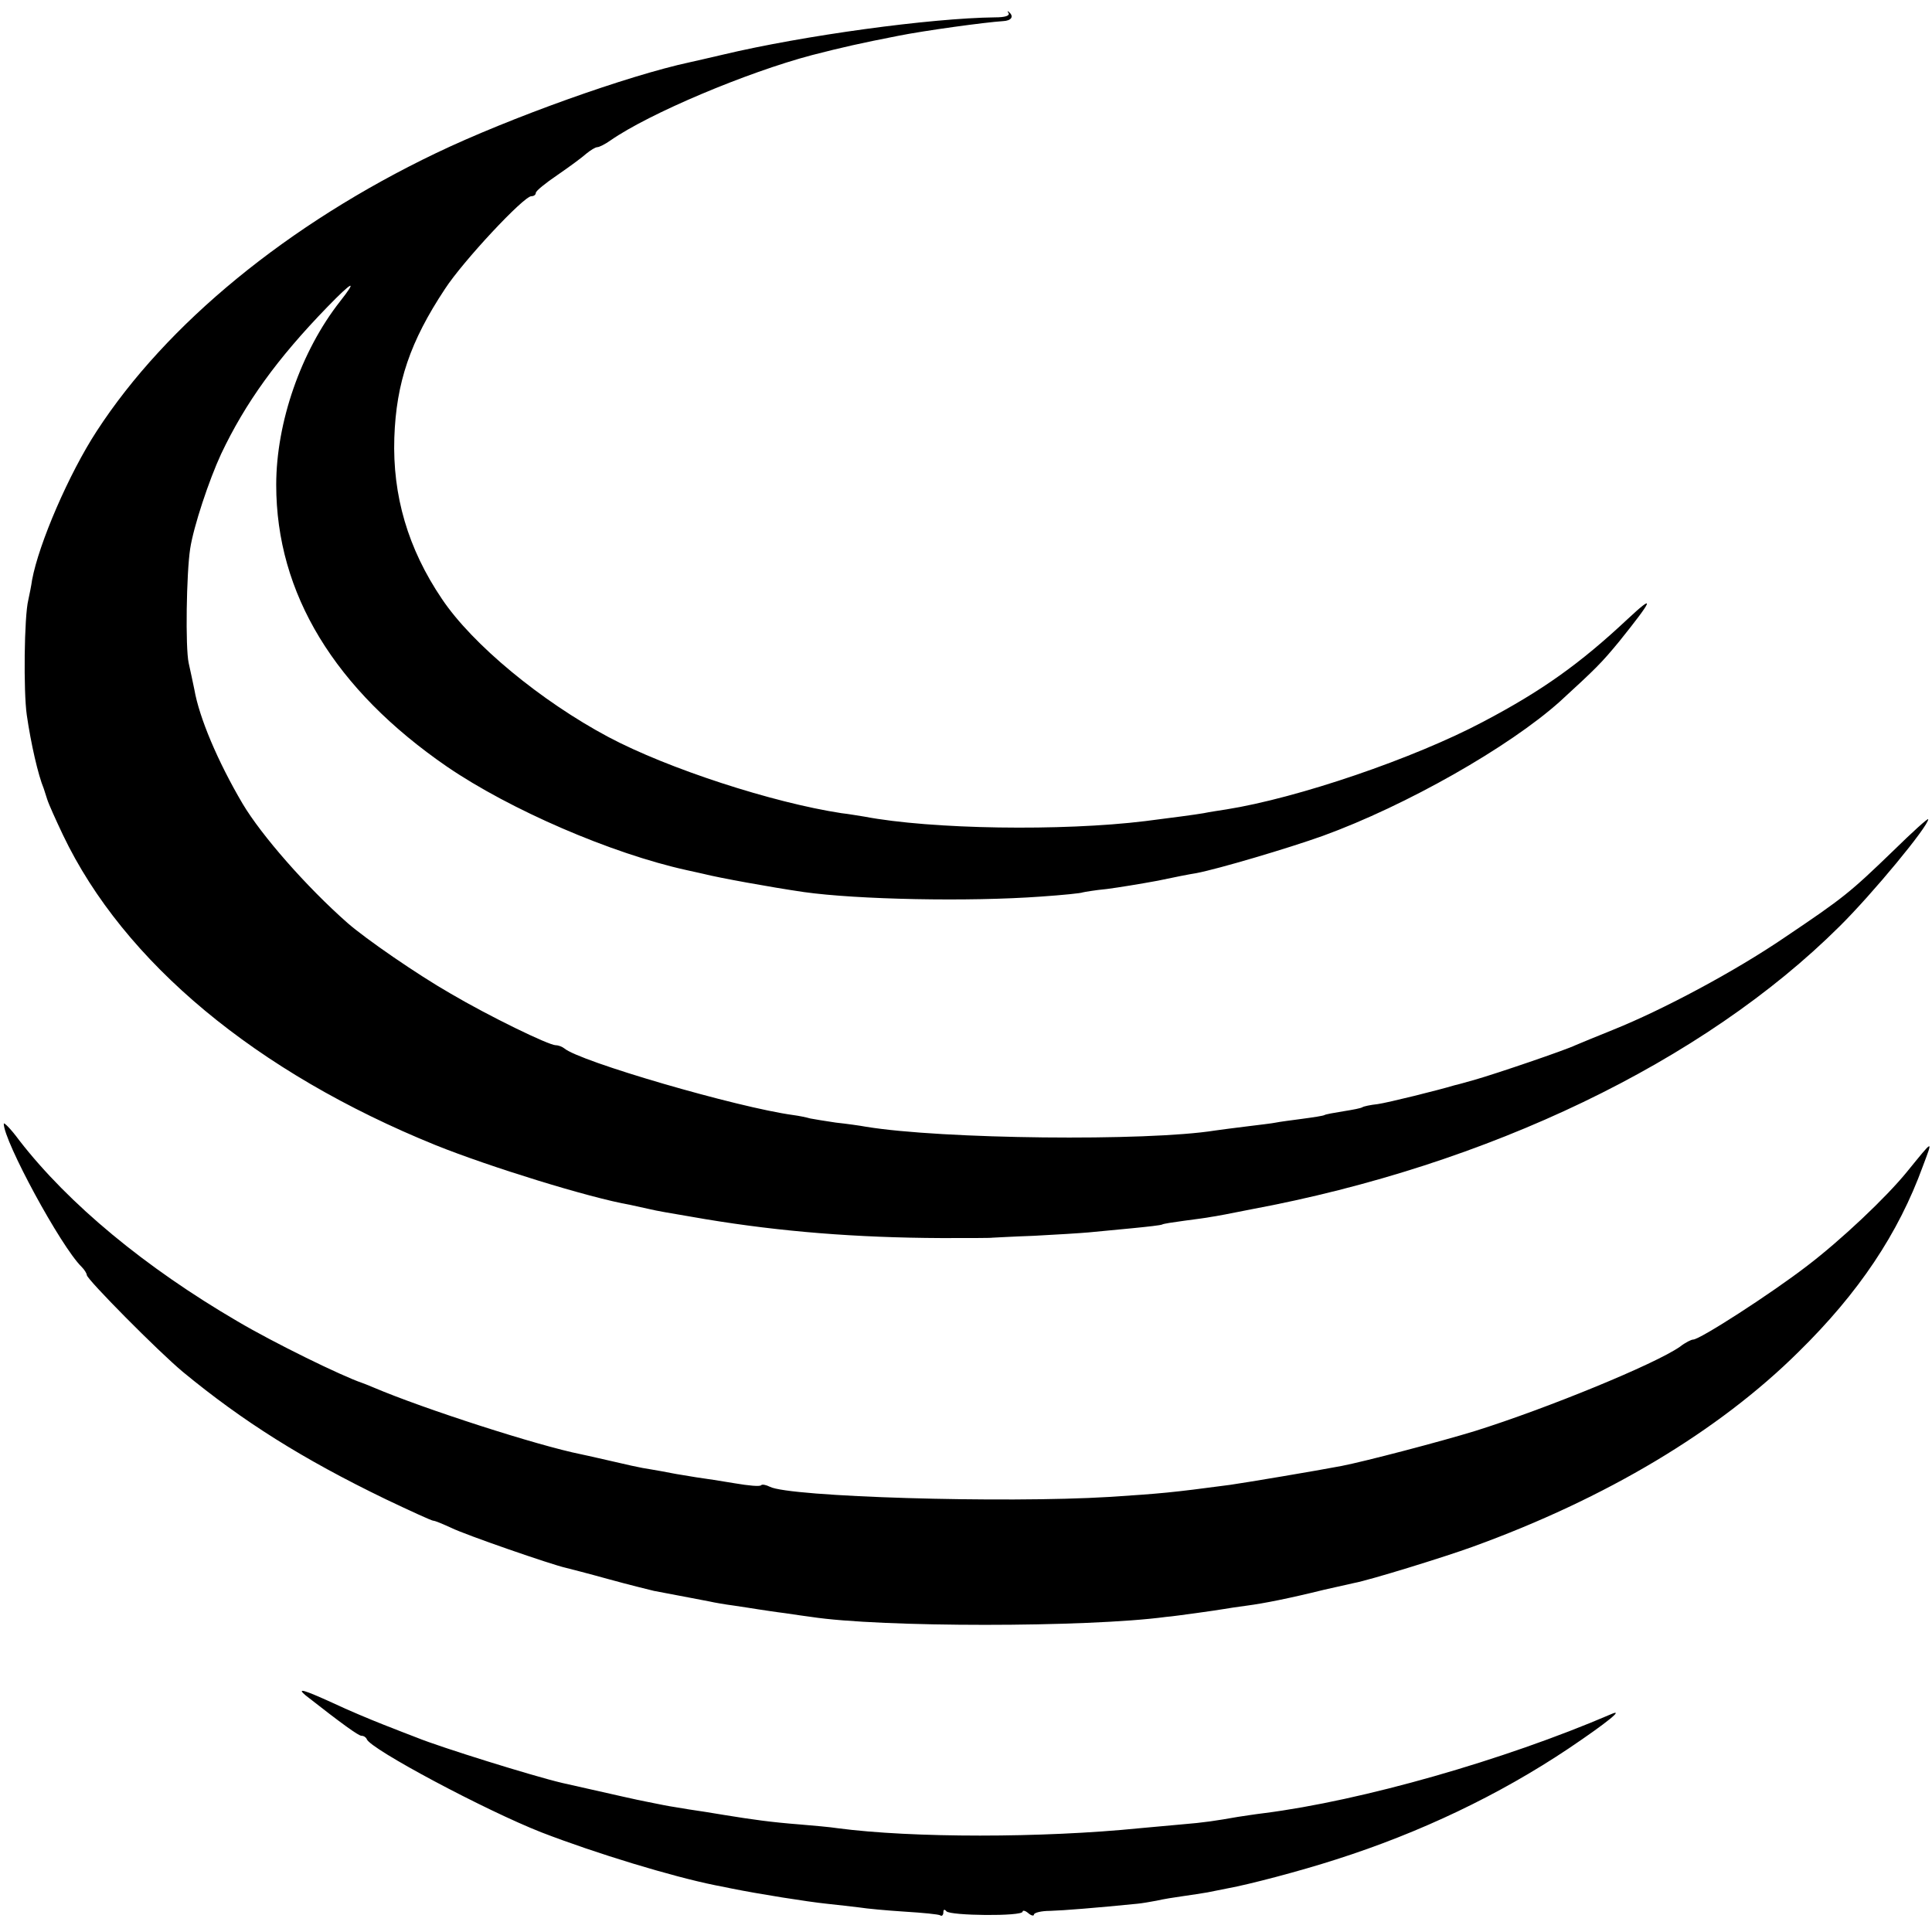
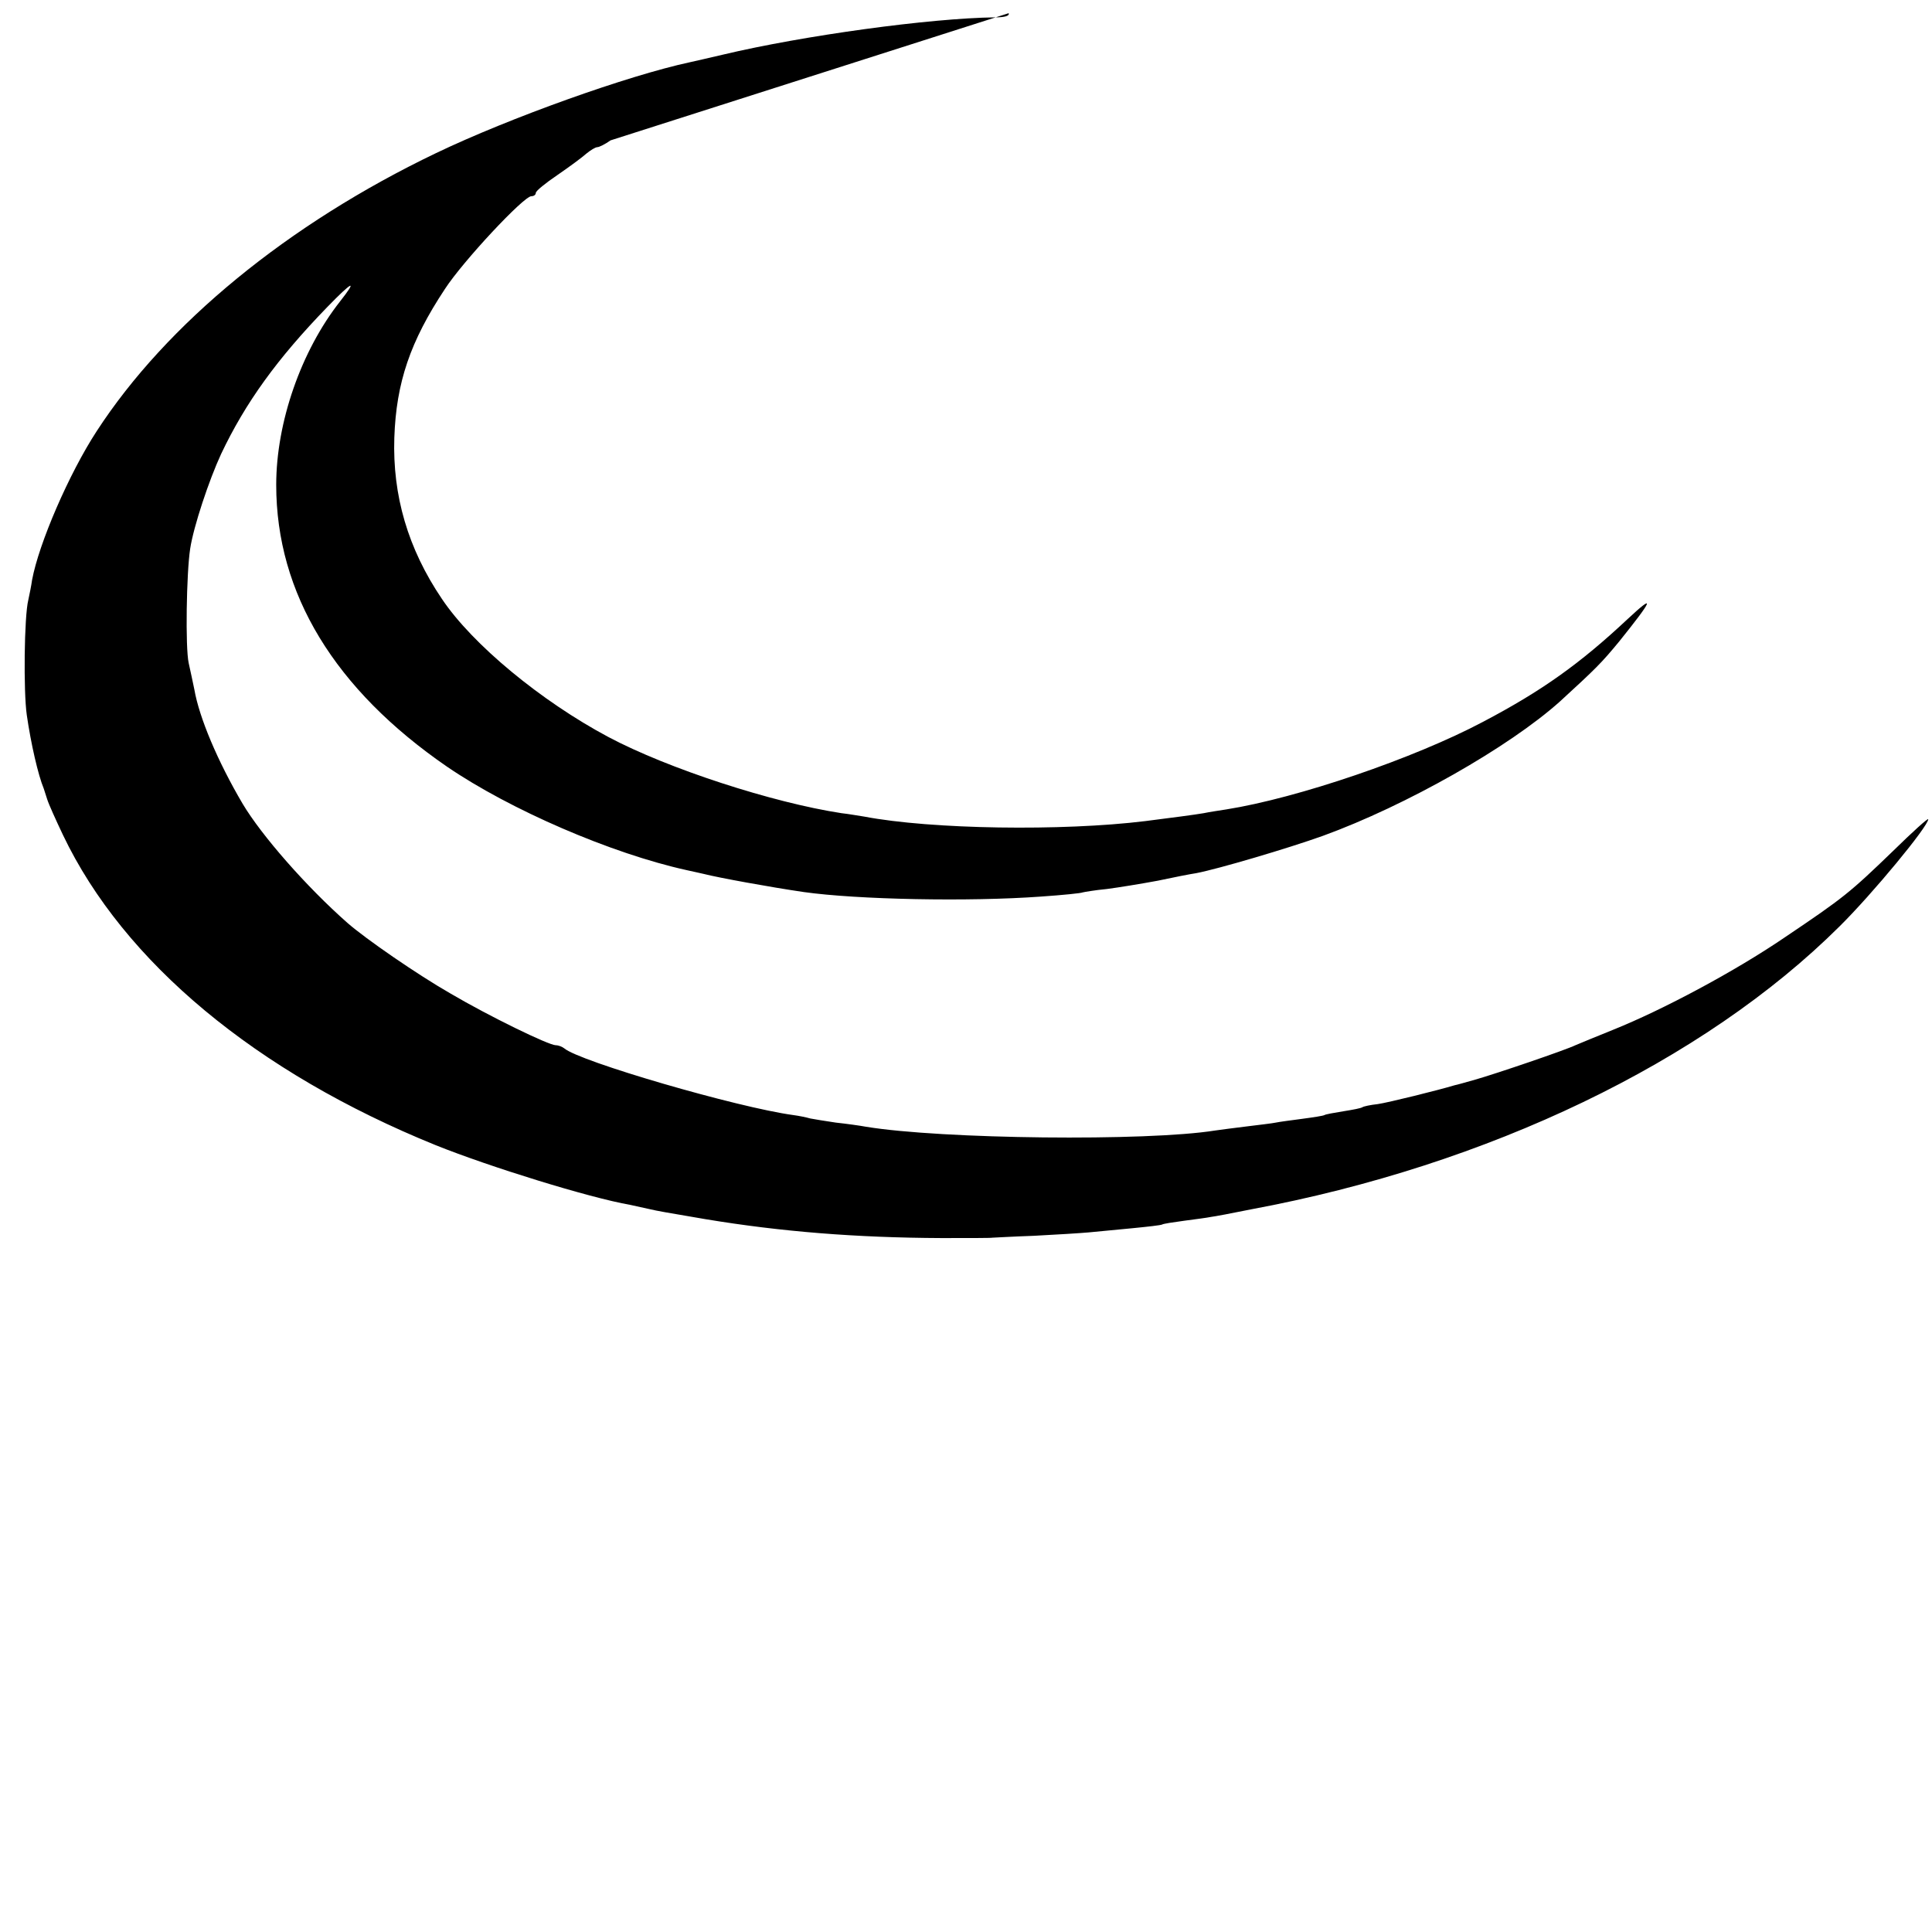
<svg xmlns="http://www.w3.org/2000/svg" version="1" width="682.667" height="682.667" viewBox="0 0 512 512">
-   <path d="M267.3 3.5c.3.7-1 1.1-3.6 1.1-17.1.2-50.8 4.8-72.2 9.9-3.8.9-7.8 1.8-8.7 2-16.3 3.5-47.7 14.7-67.3 24.1-39.2 18.8-71.4 45.2-89.9 73.7-7.3 11.2-15.3 29.7-17.1 39.4-.2 1.5-.7 3.9-1 5.3-1.1 4.4-1.3 24.3-.4 30.5 1.1 7.6 3 15.9 4.5 19.5.1.3.5 1.5.9 2.8.4 1.3 2.3 5.5 4.2 9.5 16.1 33.7 51.2 62.9 98.8 82.2 14.2 5.7 40.6 13.9 51.5 15.8 1.4.3 3.6.8 5 1.1 2.6.6 3.9.8 15 2.7 19.9 3.3 39.8 4.9 62.5 5 7.2 0 13.2 0 13.5-.1.3 0 5.2-.3 11-.5 5.8-.3 12.3-.7 14.5-.9 2.2-.2 7.4-.7 11.5-1.1 4.1-.4 7.7-.8 8-1 .3-.2 2.9-.6 5.9-1 3-.4 6.1-.8 7-1 .9-.1 5.7-1 10.6-2 62.9-11.7 119.9-39.1 156-75 8.7-8.6 23.5-26.5 23.5-28.4 0-.4-4.2 3.4-9.3 8.4-11.5 11.1-13.1 12.4-28.7 22.9-13.2 9-32.3 19.2-45.5 24.5-4.4 1.8-8.9 3.6-10 4.1-2.7 1.3-20.9 7.5-26.5 9.1-2.5.7-4.9 1.4-5.5 1.5-4.3 1.3-17.6 4.6-20.4 5-1.9.2-3.7.6-4 .8-.4.3-2.6.7-5.1 1.1-2.5.4-4.7.8-5 1-.3.2-2.9.6-5.9 1-3 .4-6.1.8-7 1-.9.2-4.4.6-7.6 1-3.3.4-7.1.9-8.5 1.1-18.1 2.9-72.4 2.3-92.5-1-1.6-.3-5.2-.8-8-1.1-2.7-.4-5.8-.9-6.8-1.1-1-.3-3-.7-4.5-.9-14.7-2-56.7-14.2-60.7-17.7-.5-.4-1.5-.8-2.2-.8-1.9 0-17.7-7.7-27.9-13.7-8.9-5.1-22.5-14.5-27.3-18.7-10.9-9.6-22.8-23.2-27.8-31.6-6.6-11.2-11.5-22.8-12.8-30.3-.4-1.8-1-4.9-1.5-7-.9-4.1-.6-23.8.4-30.3.9-5.9 5-18.2 8.2-25.1 6.4-13.5 14.8-25.2 28.2-39 6.6-6.8 8.1-7.5 3.3-1.4-10.3 13.1-16.9 32-16.9 48.6 0 28.8 15.5 54.2 45.3 74.7 16.7 11.4 43.5 23 63.5 27.4 1.9.4 4 .9 4.5 1 3.9 1 17.6 3.5 26.5 4.8 14.2 2 43.7 2.6 62.9 1.2 5.8-.4 10.7-.9 11-1.1.4-.1 3.2-.6 6.4-.9 3.1-.4 9.2-1.4 13.5-2.2 4.2-.9 8.8-1.8 10.2-2 5.8-1.1 24.4-6.6 33.6-9.9 22-8 49.3-23.5 62.8-35.6 9.6-8.8 11-10.2 15.7-15.9 9-11.2 9.7-12.9 2.3-6-12.7 11.9-22.8 19.1-38.4 27.3-18.3 9.7-49.1 20.2-68 23.2-1.9.3-4.6.7-6 1-2.3.4-8.4 1.2-15.5 2.1-22 2.7-56.7 2.2-74.5-1.2-1.4-.2-4.1-.7-6-.9-18.3-2.8-46-11.8-61.8-20.2-17.8-9.5-36-24.5-44.1-36.6-9-13.3-13.1-27.4-12.6-42.7.5-14.6 4.2-25.5 13.4-39.4 4.8-7.4 20.9-24.6 22.9-24.6.7 0 1.2-.4 1.2-.9s2.6-2.6 5.7-4.7c3.2-2.2 6.6-4.7 7.7-5.7 1.1-.9 2.4-1.7 2.9-1.7s2.1-.8 3.5-1.8c10.2-7.1 36-18 53.4-22.6 8.2-2.1 12.6-3.1 22.8-5.1 7-1.4 23.1-3.6 27.8-3.9 2.2-.1 3-1.2 1.6-2.4-.4-.4-.5-.2-.1.3z" />
-   <path d="M1 297.8c0 4.6 15.1 32.5 20.6 37.9.8.8 1.4 1.8 1.4 2.2 0 1.1 19 20.3 25.5 25.7 15.9 13.1 31.6 23 53.7 33.7 6.5 3.1 12.2 5.7 12.6 5.7.5 0 2.6.9 4.8 1.9 3.6 1.8 26.7 9.8 30.4 10.6.8.2 5.9 1.5 11.3 3s10.8 2.8 12 3.1c9.1 1.7 12.5 2.4 14.7 2.8 1.3.3 4.2.8 6.5 1.1 2.2.3 5.1.8 6.5 1 1.4.2 4.5.7 7 1 2.5.4 5.6.8 7 1 18.3 2.8 73.1 2.8 94 0 1.4-.1 4.9-.6 7.9-1s6.3-.9 7.5-1.1c1.1-.2 3.8-.6 6.1-.9 4.5-.6 11.1-1.9 20.4-4.2 3.6-.8 7.2-1.6 8-1.8 3.9-.7 24-6.9 31.4-9.6 35.3-12.8 65.1-30.6 86.3-51.6 16-15.7 26.5-31.4 33-49.3 2.7-7.2 2.9-7.2-4.2 1.5-5.6 6.9-17.5 18.1-26.4 24.9-9.6 7.4-28.5 19.6-30.3 19.6-.5 0-2.1.8-3.5 1.9-6.6 4.6-35.1 16.3-54.2 22.3-9.1 2.8-29.3 8.1-35.5 9.3-6.8 1.3-25.3 4.4-29.5 5-15.8 2.1-18.3 2.3-32 3.2-28 1.7-84.9 0-90-2.7-1-.5-2-.7-2.3-.4-.3.4-3.4.1-6.9-.5-3.5-.6-8.1-1.3-10.3-1.6-2.2-.4-5.1-.8-6.5-1.1-1.4-.3-3.8-.7-5.5-1-2.8-.4-6.2-1.2-14-3-1.6-.4-3.7-.8-4.5-1-11.5-2.3-41.6-12-55-17.7-1.4-.6-2.7-1.1-3-1.2-5.6-1.9-23.7-10.8-33-16.3-24.5-14.3-44.8-31.1-57.9-48-2.2-3-4.1-4.9-4.1-4.4zM81 449.3c9.7 7.6 14 10.7 14.8 10.7.6 0 1.2.4 1.4.9.9 2.6 31.5 18.9 46.3 24.7 14.5 5.6 34.6 11.7 46 14 1.1.2 3.1.6 4.5.9 6.9 1.4 20.1 3.5 25 4 3 .3 7 .8 8.8 1 1.8.3 7.2.8 11.9 1.1 4.8.3 9.1.7 9.5 1 .4.3.8-.1.8-.8 0-.8.3-.9.8-.3.9 1.2 20.2 1.4 20.2.1 0-.4.7-.3 1.5.4s1.5.8 1.5.4c0-.5 1.9-1 4.3-1 3.5-.1 12.2-.8 23.2-1.9 1.1-.1 3.4-.5 5-.8 1.7-.4 4.8-.9 7-1.2 2.3-.3 5.2-.8 6.5-1 1.4-.3 3.9-.8 5.5-1.1 5.5-1 18.9-4.5 28.5-7.6 22.3-7.1 43.3-17.1 61.8-29.5 10.1-6.8 14.9-10.7 11.1-9-28.4 12.2-66 22.9-91.9 26.2-2.5.3-5.6.8-7 1-5.7 1-8.8 1.5-15 2-3.6.3-8.5.8-11 1-25.8 2.6-60.3 2.6-80 0-1.9-.3-6.4-.7-10-1-7.7-.6-12.6-1.3-20-2.5-3-.5-7.3-1.2-9.5-1.5-2.2-.4-5.1-.8-6.5-1.1-1.4-.3-3.6-.7-5-1-2.1-.4-6.5-1.4-22-4.9-7.7-1.8-32.4-9.5-38.5-12-1.6-.6-5.7-2.2-9-3.5-3.3-1.3-9.3-3.8-13.3-5.7-7.7-3.5-9.7-4.1-7.2-2z" />
+   <path d="M267.3 3.5c.3.7-1 1.1-3.6 1.1-17.1.2-50.8 4.8-72.2 9.9-3.8.9-7.8 1.8-8.7 2-16.3 3.5-47.7 14.7-67.3 24.1-39.2 18.8-71.4 45.2-89.9 73.7-7.3 11.2-15.3 29.7-17.1 39.4-.2 1.5-.7 3.9-1 5.3-1.1 4.4-1.3 24.3-.4 30.5 1.1 7.6 3 15.9 4.5 19.5.1.3.5 1.5.9 2.8.4 1.3 2.3 5.5 4.2 9.5 16.1 33.7 51.2 62.9 98.8 82.2 14.2 5.7 40.6 13.9 51.5 15.8 1.4.3 3.6.8 5 1.1 2.6.6 3.9.8 15 2.7 19.9 3.3 39.8 4.9 62.5 5 7.2 0 13.2 0 13.5-.1.3 0 5.2-.3 11-.5 5.8-.3 12.3-.7 14.5-.9 2.2-.2 7.4-.7 11.5-1.1 4.1-.4 7.7-.8 8-1 .3-.2 2.9-.6 5.9-1 3-.4 6.1-.8 7-1 .9-.1 5.7-1 10.6-2 62.9-11.7 119.9-39.1 156-75 8.7-8.6 23.5-26.5 23.5-28.4 0-.4-4.2 3.4-9.3 8.4-11.5 11.1-13.1 12.4-28.7 22.9-13.2 9-32.3 19.2-45.5 24.5-4.4 1.8-8.9 3.6-10 4.1-2.7 1.3-20.9 7.5-26.5 9.1-2.5.7-4.9 1.4-5.5 1.5-4.3 1.3-17.6 4.6-20.4 5-1.9.2-3.7.6-4 .8-.4.3-2.6.7-5.1 1.1-2.5.4-4.7.8-5 1-.3.2-2.9.6-5.9 1-3 .4-6.1.8-7 1-.9.2-4.4.6-7.6 1-3.3.4-7.1.9-8.5 1.1-18.1 2.9-72.4 2.3-92.5-1-1.6-.3-5.2-.8-8-1.1-2.7-.4-5.8-.9-6.8-1.1-1-.3-3-.7-4.5-.9-14.7-2-56.7-14.2-60.7-17.7-.5-.4-1.5-.8-2.2-.8-1.9 0-17.7-7.7-27.9-13.7-8.9-5.1-22.5-14.5-27.3-18.7-10.9-9.6-22.8-23.2-27.8-31.6-6.6-11.2-11.5-22.8-12.8-30.3-.4-1.8-1-4.9-1.5-7-.9-4.1-.6-23.8.4-30.3.9-5.9 5-18.2 8.2-25.1 6.4-13.5 14.8-25.2 28.2-39 6.6-6.8 8.1-7.5 3.3-1.4-10.3 13.1-16.9 32-16.9 48.6 0 28.8 15.5 54.2 45.3 74.7 16.7 11.4 43.5 23 63.5 27.4 1.9.4 4 .9 4.5 1 3.9 1 17.6 3.5 26.5 4.8 14.2 2 43.7 2.6 62.9 1.2 5.8-.4 10.7-.9 11-1.1.4-.1 3.2-.6 6.4-.9 3.1-.4 9.2-1.4 13.5-2.2 4.2-.9 8.8-1.8 10.2-2 5.8-1.1 24.4-6.6 33.6-9.9 22-8 49.3-23.5 62.8-35.6 9.6-8.8 11-10.2 15.7-15.9 9-11.2 9.7-12.9 2.3-6-12.7 11.9-22.8 19.1-38.4 27.3-18.3 9.7-49.1 20.2-68 23.2-1.9.3-4.6.7-6 1-2.3.4-8.4 1.2-15.5 2.1-22 2.7-56.7 2.2-74.5-1.2-1.4-.2-4.1-.7-6-.9-18.3-2.8-46-11.8-61.8-20.2-17.8-9.5-36-24.5-44.1-36.6-9-13.3-13.1-27.4-12.6-42.7.5-14.6 4.2-25.5 13.4-39.4 4.8-7.4 20.9-24.6 22.9-24.6.7 0 1.2-.4 1.2-.9s2.6-2.6 5.7-4.7c3.2-2.2 6.6-4.7 7.7-5.7 1.1-.9 2.4-1.7 2.9-1.7s2.1-.8 3.5-1.8z" />
</svg>